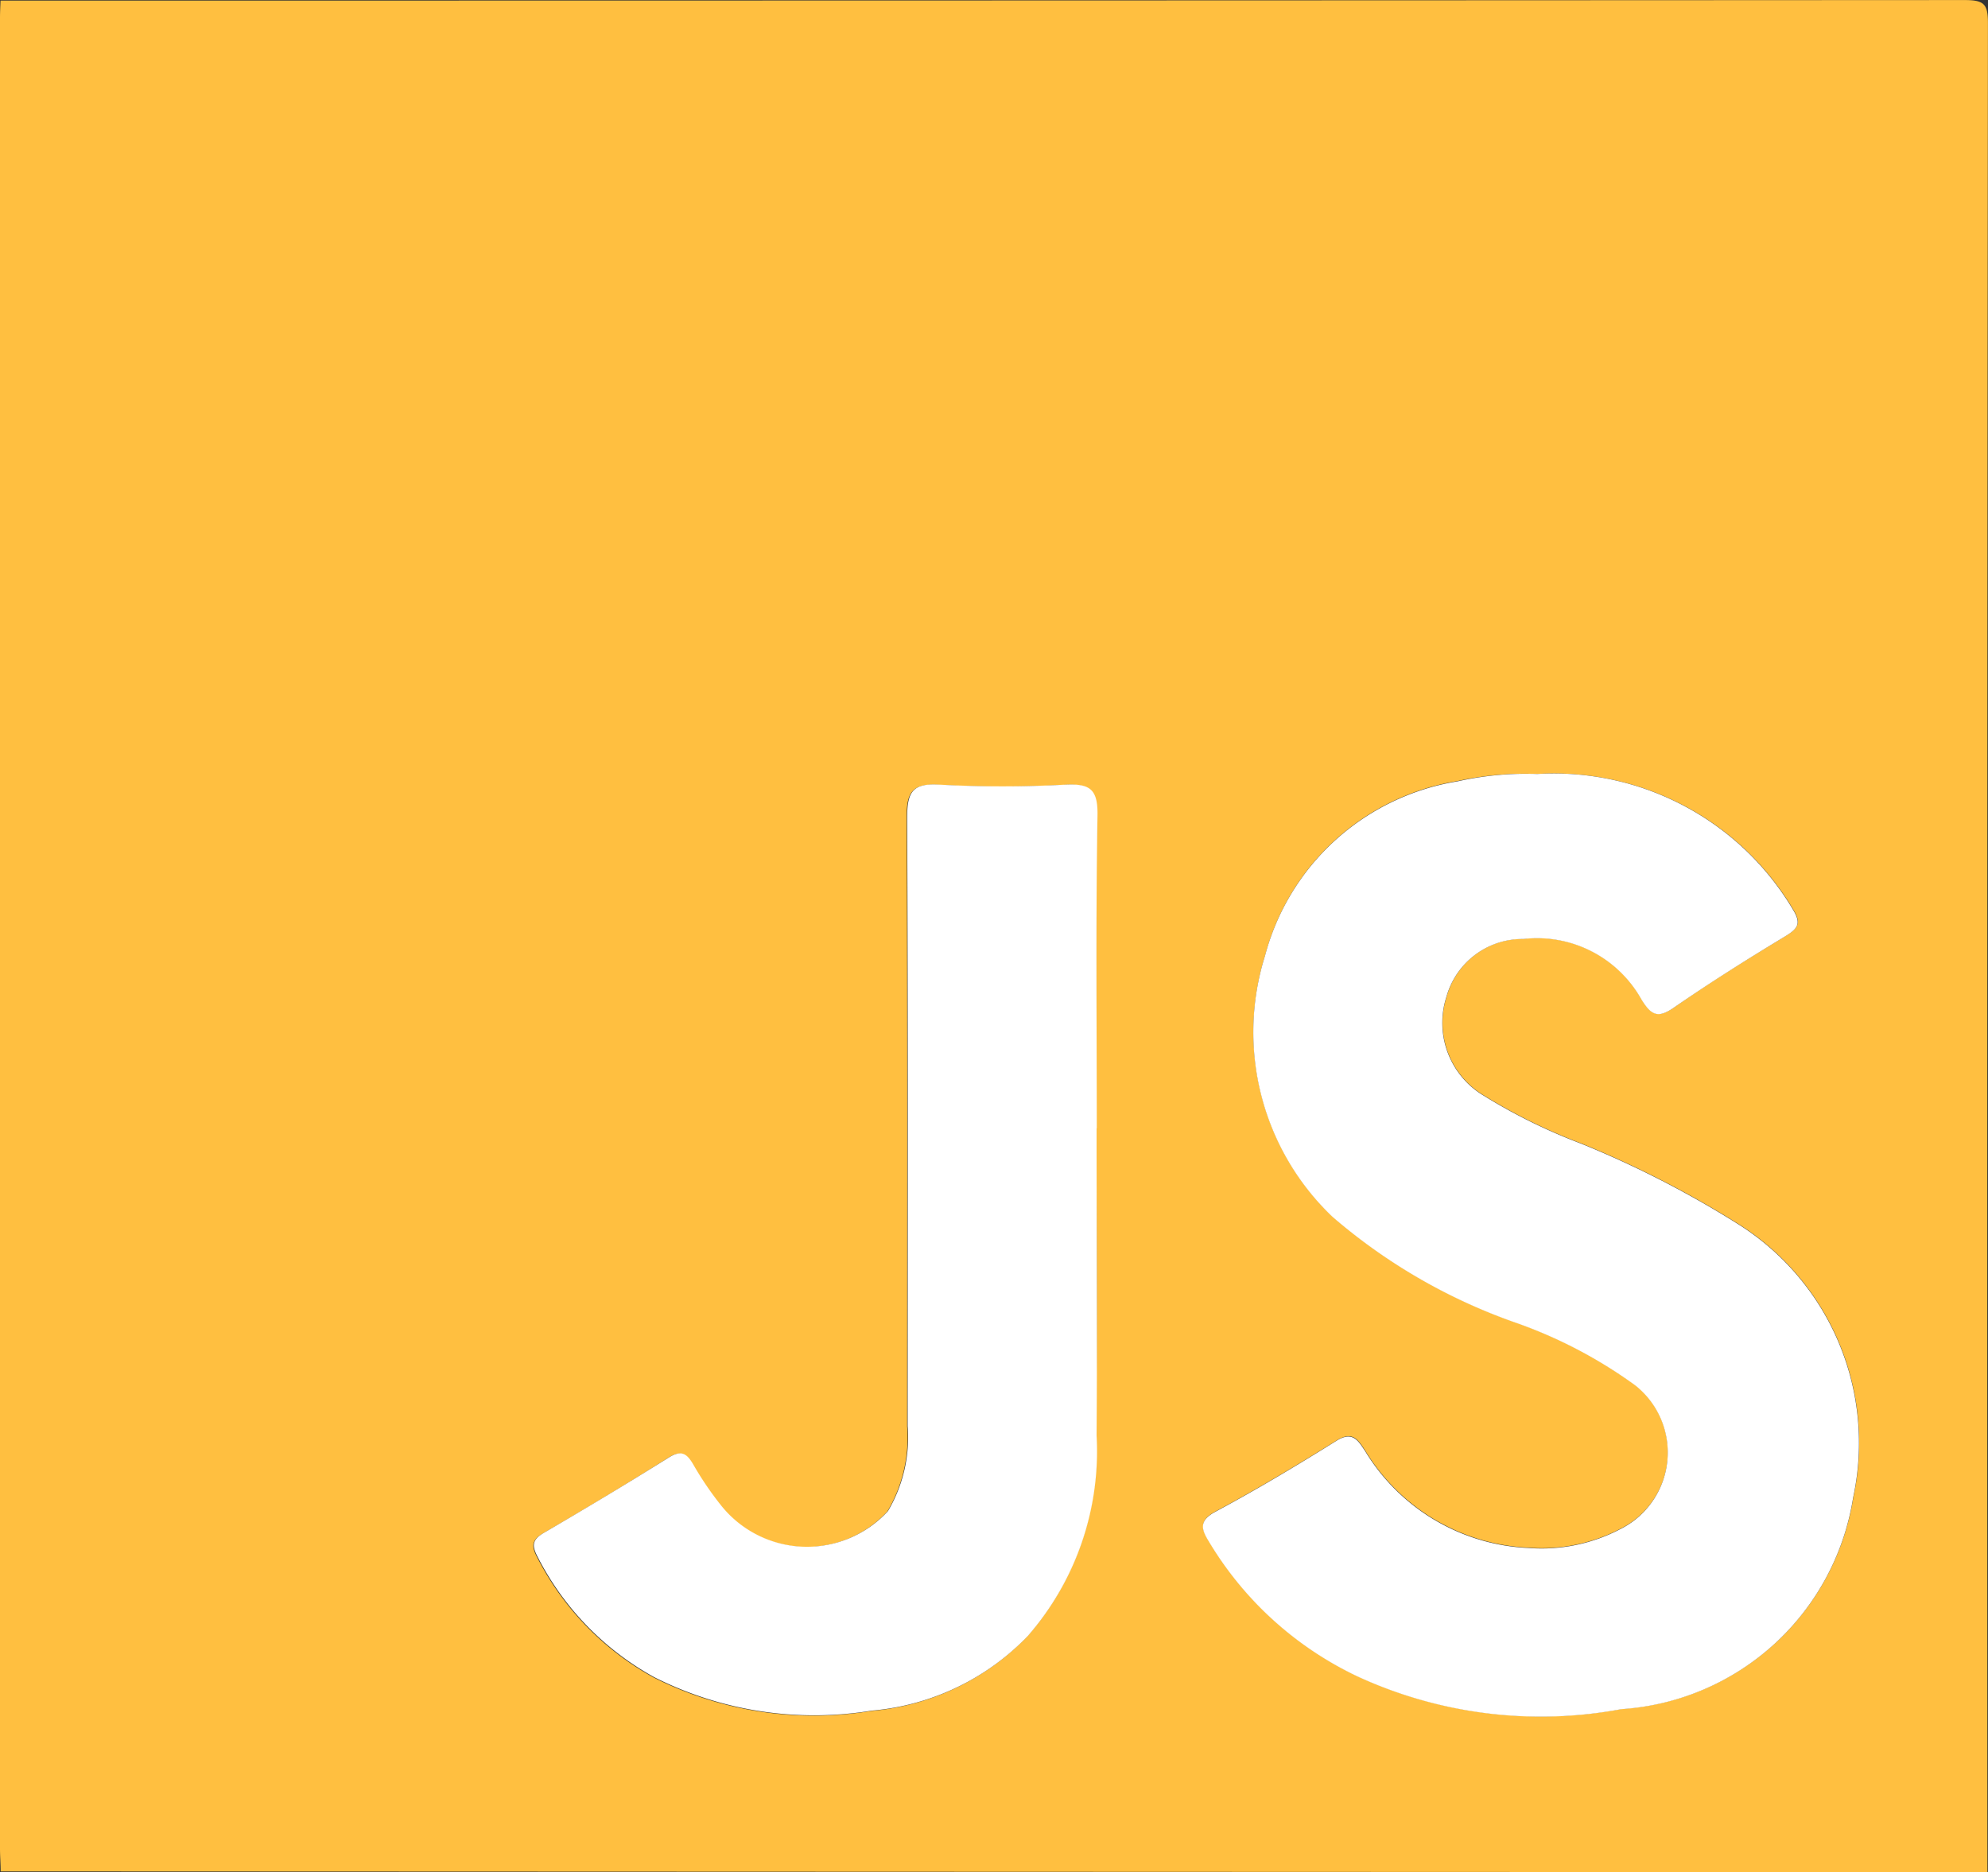
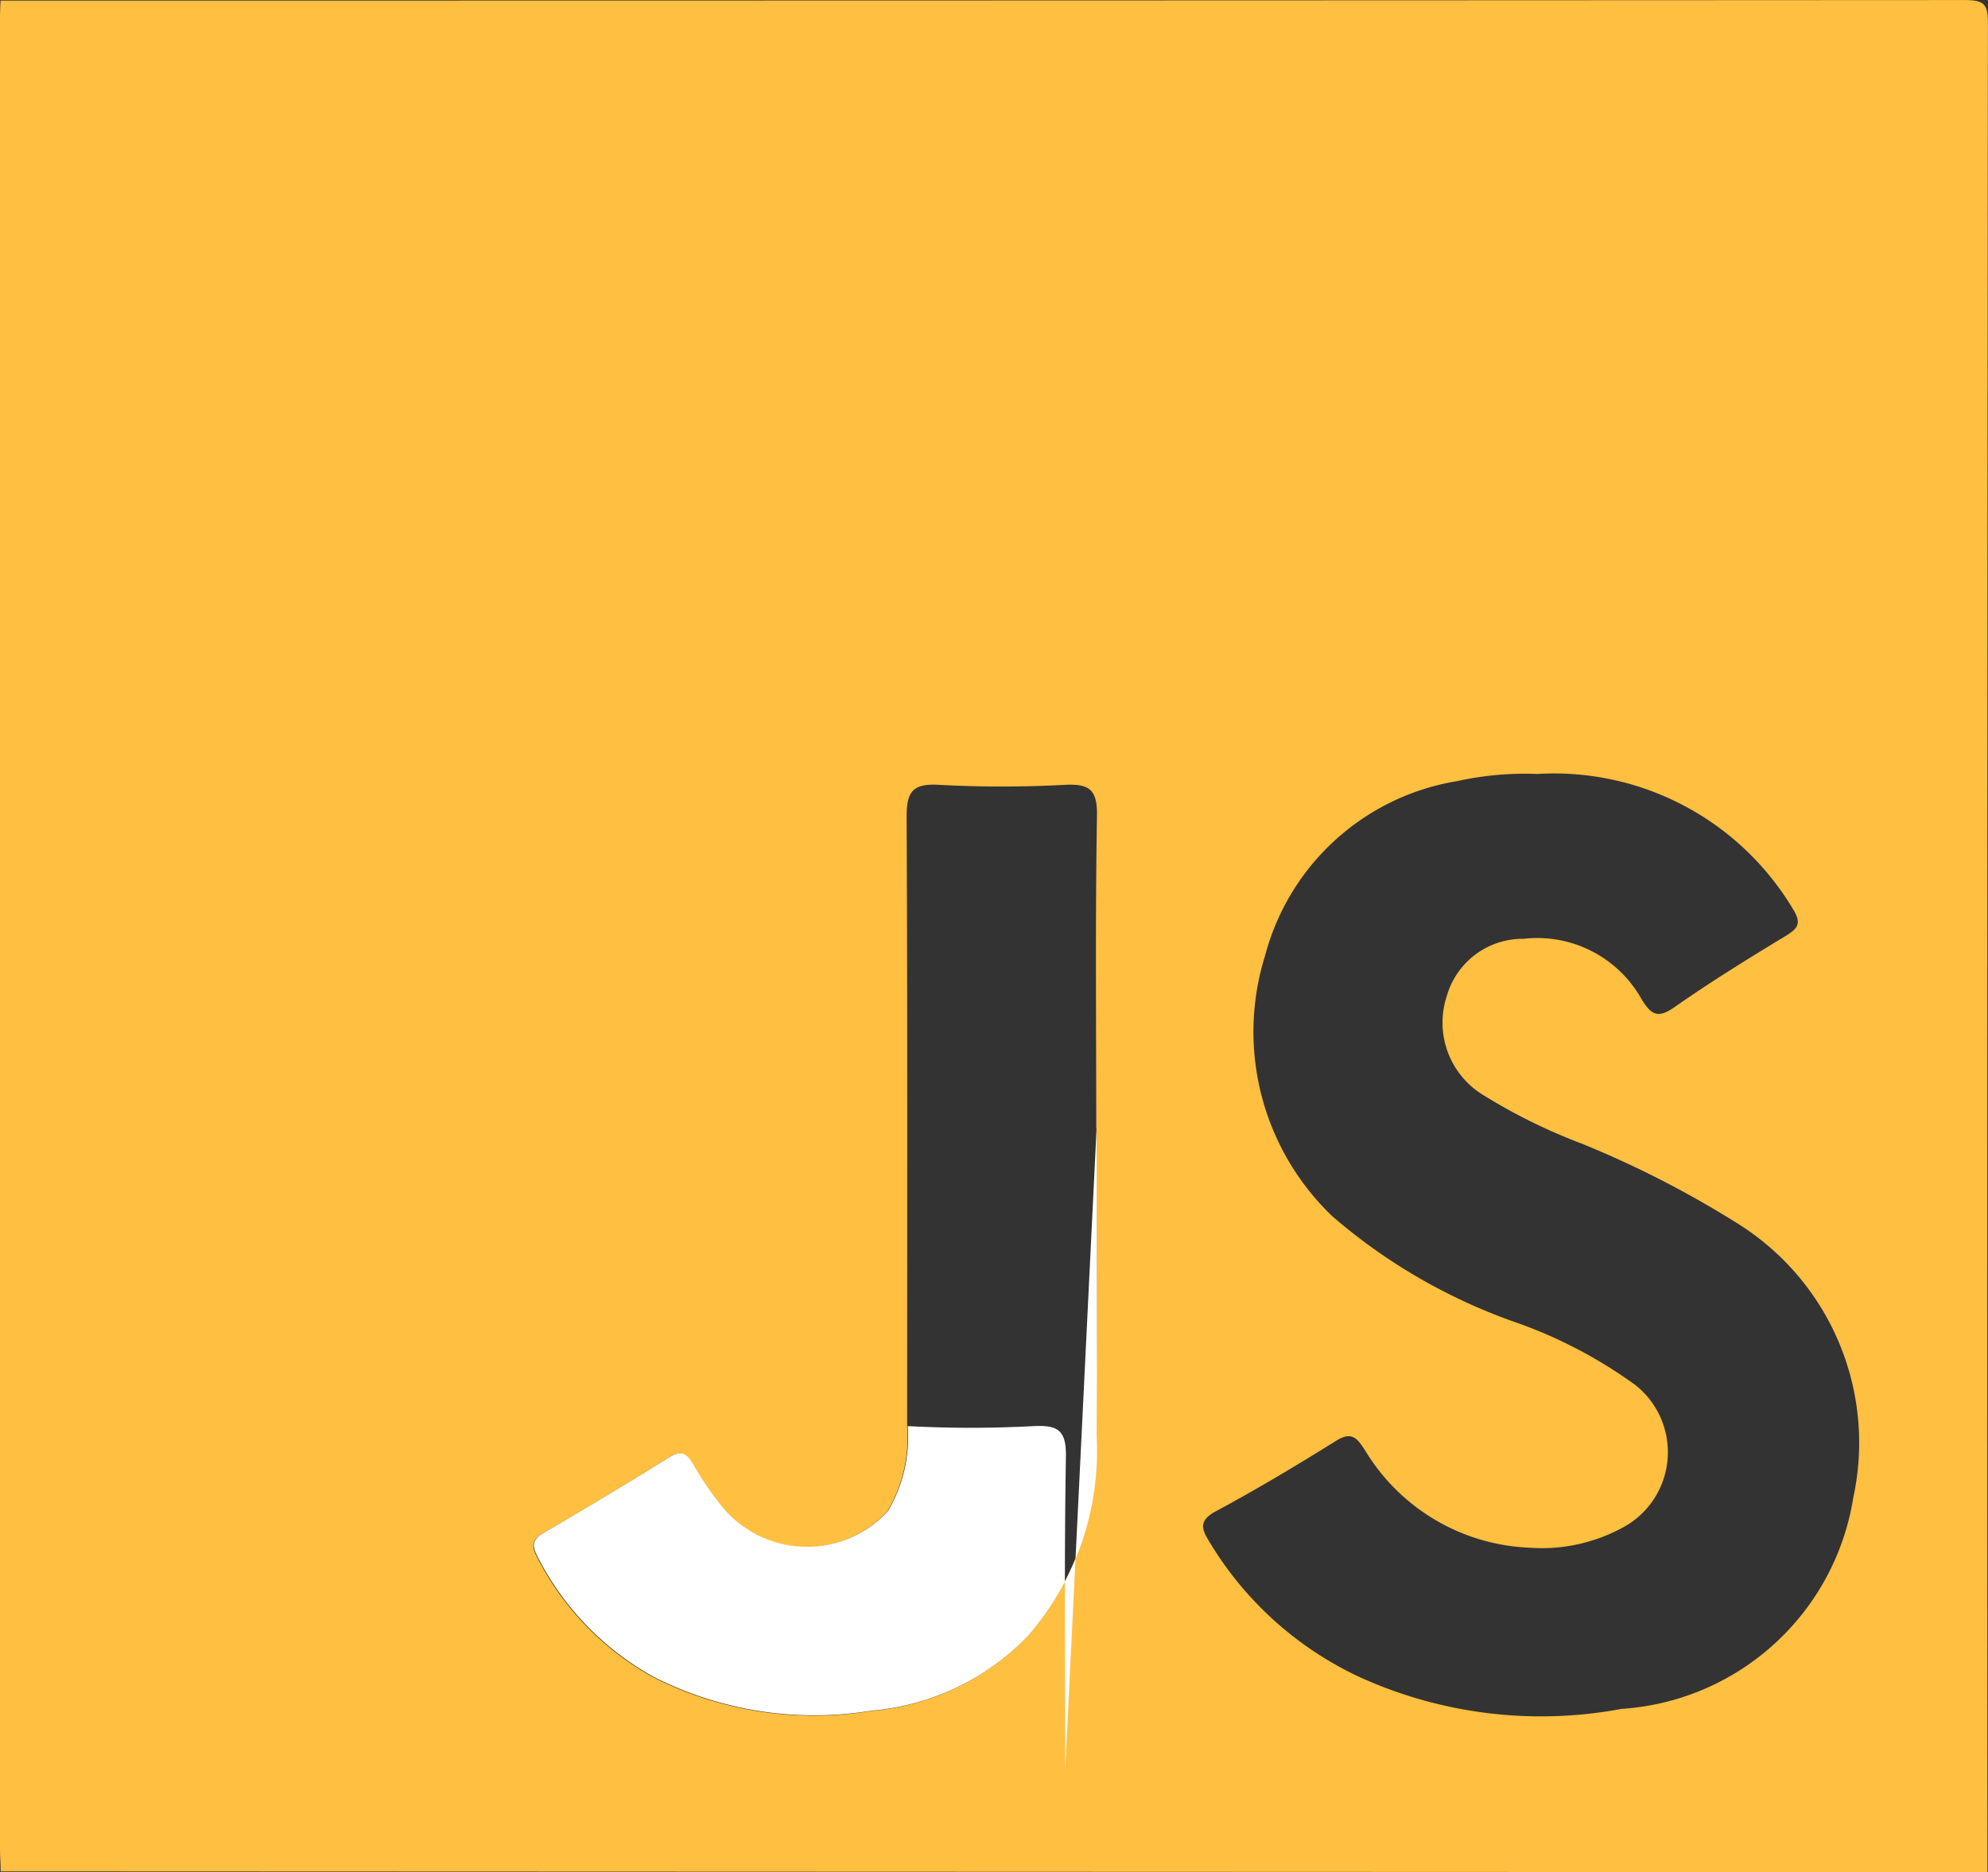
<svg xmlns="http://www.w3.org/2000/svg" width="30.203" height="28.439" viewBox="0 0 30.203 28.439">
  <rect x="0" y="0" width="30.203" height="28.439" fill="#333333" stroke="none" />
  <g id="express" transform="translate(420.465 -739.821)">
    <path id="Path_18812" data-name="Path 18812" d="M-420.455,768.251c0-.116-.01-.232-.01-.348q0-13.906,0-27.812c0-.087.005-.174.008-.261q14.919,0,29.837-.008c.3,0,.358.059.357.357q-.015,14.041-.008,28.082l-4.1,0Zm23.345-16.672a4.77,4.77,0,0,0-1.213.108,3.624,3.624,0,0,0-2.922,2.652,3.874,3.874,0,0,0,1.026,3.963,8.608,8.608,0,0,0,2.759,1.6,7.07,7.07,0,0,1,1.84.96,1.3,1.3,0,0,1-.228,2.185,2.574,2.574,0,0,1-1.39.286,3.062,3.062,0,0,1-2.481-1.467c-.109-.166-.191-.315-.438-.162-.6.374-1.211.741-1.836,1.076-.24.129-.229.248-.116.434a5.249,5.249,0,0,0,2.281,2.076,6.656,6.656,0,0,0,4,.492,3.817,3.817,0,0,0,3.52-3.213,3.927,3.927,0,0,0-1.741-4.15,15.278,15.278,0,0,0-2.392-1.227,8.548,8.548,0,0,1-1.478-.728,1.287,1.287,0,0,1-.566-1.509,1.2,1.2,0,0,1,1.169-.872,1.816,1.816,0,0,1,1.793.921c.147.239.248.292.5.116.545-.381,1.112-.733,1.682-1.077.2-.122.251-.2.109-.423A4.228,4.228,0,0,0-397.11,751.579Zm-6.7,5.385h0c0-1.584-.016-3.167.011-4.751.007-.4-.118-.486-.487-.469a17.861,17.861,0,0,1-1.917,0c-.416-.025-.49.124-.488.506.015,3.08.008,6.16.008,9.24a2.2,2.2,0,0,1-.3,1.292,1.669,1.669,0,0,1-2.545-.1,4.91,4.91,0,0,1-.414-.612c-.1-.168-.183-.222-.374-.1-.624.394-1.258.773-1.9,1.146-.189.111-.171.209-.079.381a4.33,4.33,0,0,0,1.761,1.808,5.385,5.385,0,0,0,3.3.509,3.731,3.731,0,0,0,2.376-1.134,4.271,4.271,0,0,0,1.045-3.048C-403.794,760.074-403.806,758.519-403.806,756.964Z" transform="translate(0 0)" fill="#ffbf40" />
-     <path id="Path_18813" data-name="Path 18813" d="M-205.929,874.56a4.228,4.228,0,0,1,3.875,2.044c.141.225.093.3-.109.423-.57.344-1.137.7-1.682,1.077-.251.176-.352.123-.5-.116a1.816,1.816,0,0,0-1.793-.921,1.2,1.2,0,0,0-1.169.872,1.287,1.287,0,0,0,.566,1.509,8.55,8.55,0,0,0,1.478.728,15.262,15.262,0,0,1,2.392,1.227,3.927,3.927,0,0,1,1.741,4.15,3.816,3.816,0,0,1-3.52,3.214,6.655,6.655,0,0,1-4-.492,5.247,5.247,0,0,1-2.281-2.075c-.113-.186-.124-.305.116-.434.625-.335,1.234-.7,1.836-1.076.247-.154.33,0,.438.162a3.062,3.062,0,0,0,2.482,1.467,2.573,2.573,0,0,0,1.39-.286,1.3,1.3,0,0,0,.228-2.185,7.064,7.064,0,0,0-1.84-.96,8.613,8.613,0,0,1-2.759-1.6,3.874,3.874,0,0,1-1.026-3.963,3.625,3.625,0,0,1,2.923-2.652A4.767,4.767,0,0,1-205.929,874.56Z" transform="translate(-191.181 -122.981)" fill="#fff" />
-     <path id="Path_18814" data-name="Path 18814" d="M-318.975,881.645c0,1.554.012,3.109,0,4.663a4.272,4.272,0,0,1-1.045,3.048,3.731,3.731,0,0,1-2.376,1.134,5.385,5.385,0,0,1-3.3-.509,4.331,4.331,0,0,1-1.761-1.808c-.092-.172-.11-.27.079-.381.637-.372,1.271-.751,1.9-1.145.192-.121.275-.068.374.1a4.9,4.9,0,0,0,.414.612,1.669,1.669,0,0,0,2.545.1,2.2,2.2,0,0,0,.3-1.292c0-3.08.007-6.16-.008-9.24,0-.382.072-.531.488-.505a17.909,17.909,0,0,0,1.917,0c.369-.017.494.065.487.468-.027,1.583-.011,3.167-.011,4.75Z" transform="translate(-84.83 -124.681)" fill="#fff" />
+     <path id="Path_18814" data-name="Path 18814" d="M-318.975,881.645c0,1.554.012,3.109,0,4.663a4.272,4.272,0,0,1-1.045,3.048,3.731,3.731,0,0,1-2.376,1.134,5.385,5.385,0,0,1-3.3-.509,4.331,4.331,0,0,1-1.761-1.808c-.092-.172-.11-.27.079-.381.637-.372,1.271-.751,1.9-1.145.192-.121.275-.068.374.1a4.9,4.9,0,0,0,.414.612,1.669,1.669,0,0,0,2.545.1,2.2,2.2,0,0,0,.3-1.292a17.909,17.909,0,0,0,1.917,0c.369-.017.494.065.487.468-.027,1.583-.011,3.167-.011,4.75Z" transform="translate(-84.83 -124.681)" fill="#fff" />
  </g>
</svg>